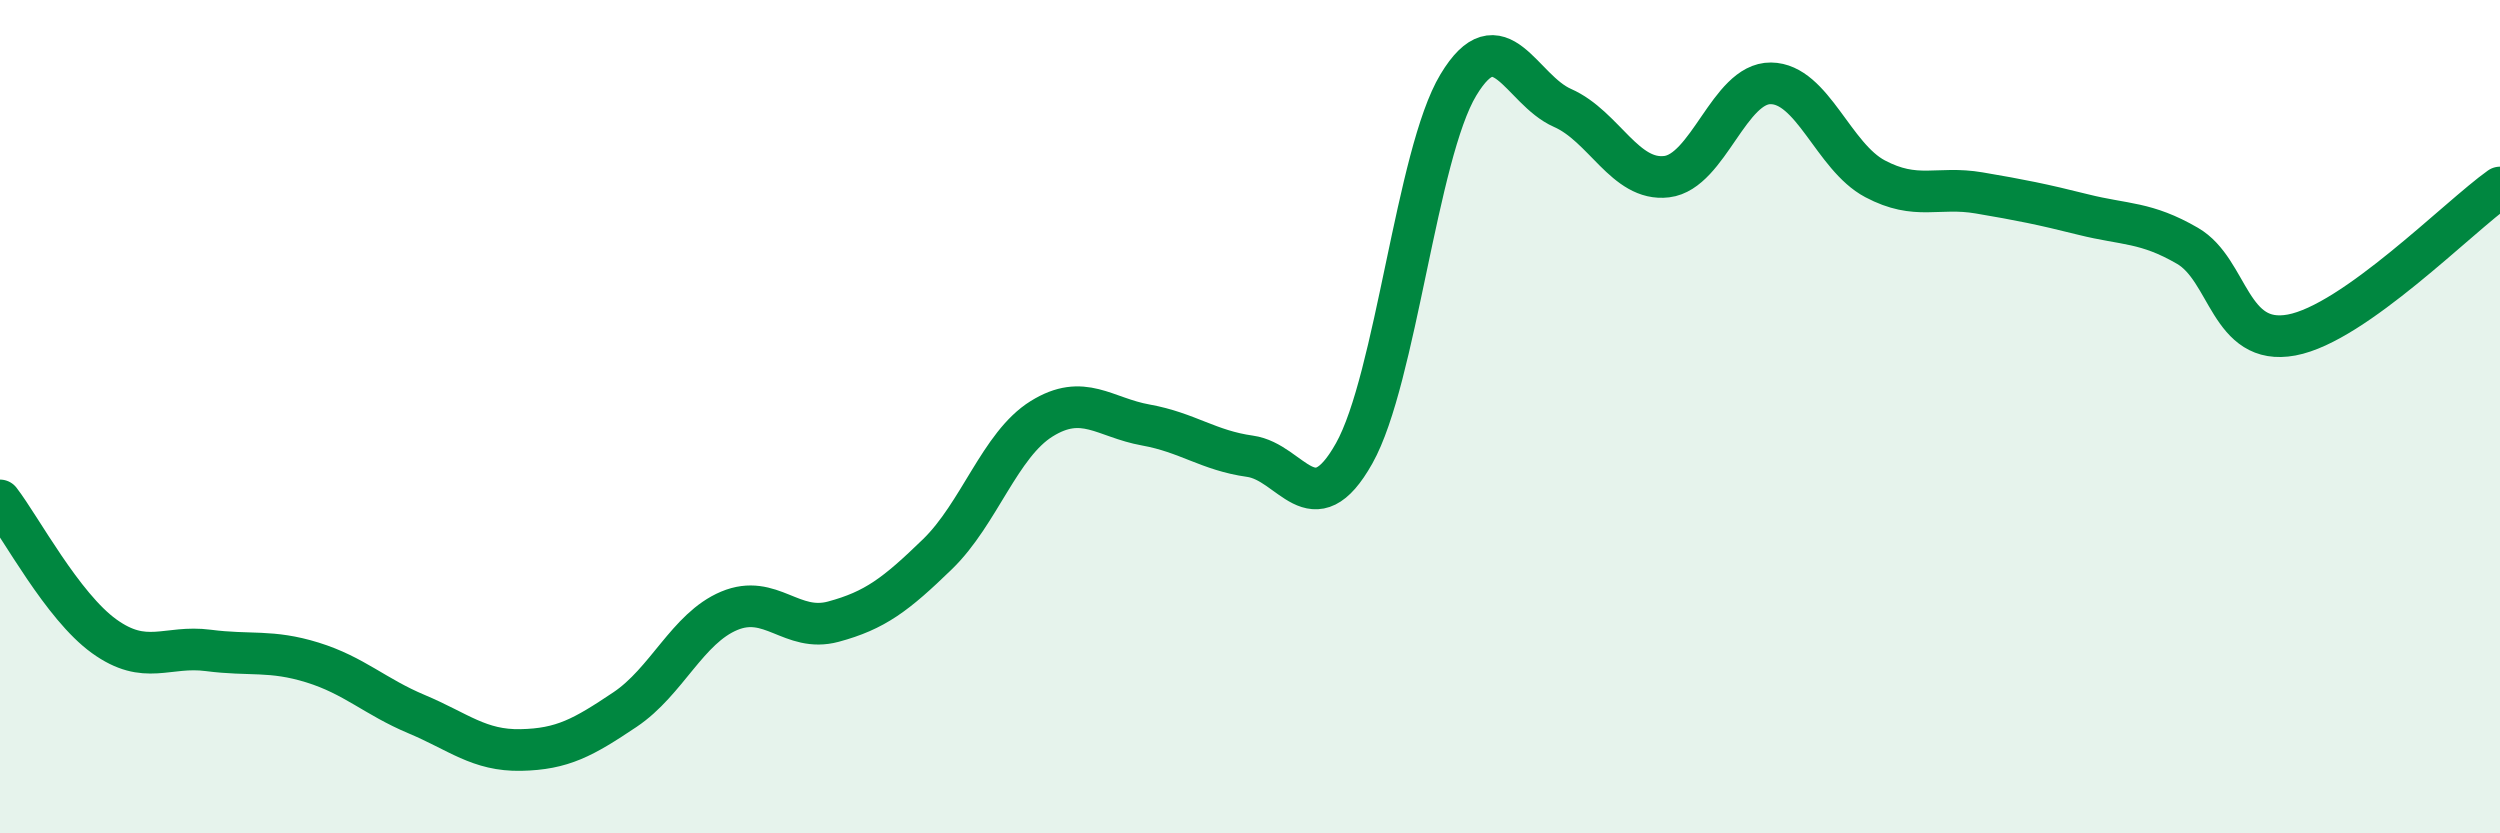
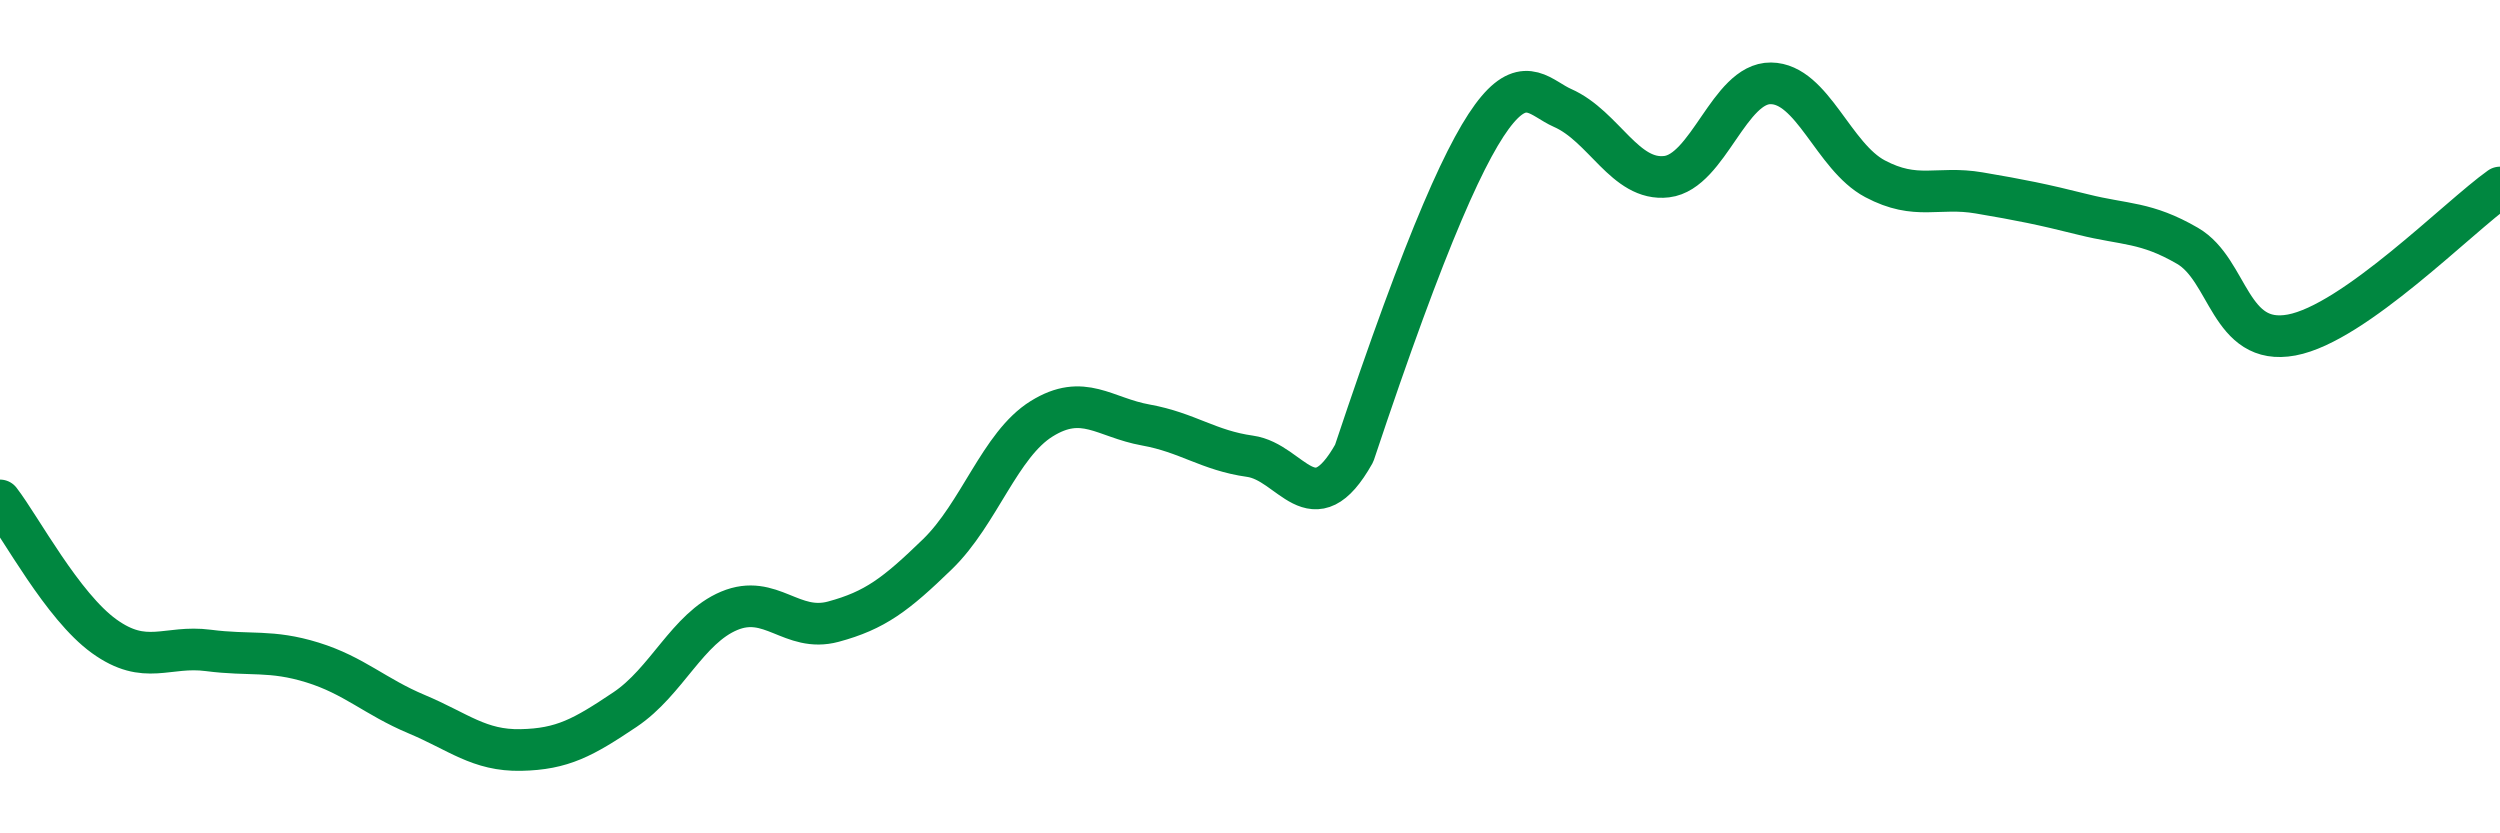
<svg xmlns="http://www.w3.org/2000/svg" width="60" height="20" viewBox="0 0 60 20">
-   <path d="M 0,12.01 C 0.5,12.66 1.5,14.55 2.5,15.27 C 3.5,15.99 4,15.48 5,15.61 C 6,15.74 6.5,15.59 7.5,15.9 C 8.5,16.21 9,16.72 10,17.14 C 11,17.56 11.5,18.02 12.5,18 C 13.5,17.98 14,17.7 15,17.03 C 16,16.36 16.5,15.08 17.5,14.66 C 18.5,14.24 19,15.19 20,14.92 C 21,14.65 21.5,14.27 22.5,13.3 C 23.5,12.33 24,10.67 25,10.05 C 26,9.43 26.5,10.02 27.5,10.2 C 28.5,10.38 29,10.81 30,10.95 C 31,11.09 31.5,12.66 32.5,10.88 C 33.5,9.1 34,3.7 35,2.04 C 36,0.38 36.5,2.15 37.5,2.59 C 38.5,3.03 39,4.36 40,4.24 C 41,4.12 41.5,1.99 42.5,2 C 43.5,2.01 44,3.76 45,4.29 C 46,4.82 46.5,4.46 47.5,4.63 C 48.5,4.8 49,4.9 50,5.15 C 51,5.4 51.5,5.32 52.5,5.9 C 53.5,6.48 53.5,8.32 55,8.04 C 56.5,7.76 59,5.21 60,4.5L60 20L0 20Z" fill="#008740" opacity="0.1" stroke-linecap="round" stroke-linejoin="round" />
-   <path d="M 0,12.01 C 0.5,12.66 1.5,14.55 2.5,15.27 C 3.5,15.99 4,15.48 5,15.61 C 6,15.74 6.5,15.59 7.5,15.9 C 8.5,16.21 9,16.72 10,17.14 C 11,17.56 11.5,18.02 12.5,18 C 13.5,17.98 14,17.7 15,17.03 C 16,16.36 16.5,15.08 17.5,14.66 C 18.5,14.24 19,15.19 20,14.92 C 21,14.65 21.5,14.27 22.5,13.3 C 23.5,12.33 24,10.67 25,10.05 C 26,9.43 26.5,10.02 27.5,10.2 C 28.5,10.38 29,10.81 30,10.95 C 31,11.09 31.5,12.66 32.5,10.88 C 33.5,9.1 34,3.7 35,2.04 C 36,0.38 36.5,2.15 37.5,2.59 C 38.5,3.03 39,4.36 40,4.24 C 41,4.12 41.5,1.99 42.5,2 C 43.5,2.01 44,3.76 45,4.29 C 46,4.82 46.5,4.46 47.5,4.63 C 48.5,4.8 49,4.9 50,5.15 C 51,5.4 51.5,5.32 52.5,5.9 C 53.5,6.48 53.5,8.32 55,8.04 C 56.5,7.76 59,5.21 60,4.5" stroke="#008740" stroke-width="1" fill="none" stroke-linecap="round" stroke-linejoin="round" />
+   <path d="M 0,12.01 C 0.5,12.66 1.5,14.55 2.5,15.27 C 3.5,15.99 4,15.48 5,15.61 C 6,15.74 6.5,15.59 7.5,15.9 C 8.5,16.21 9,16.72 10,17.14 C 11,17.56 11.5,18.02 12.5,18 C 13.5,17.98 14,17.7 15,17.03 C 16,16.36 16.5,15.08 17.5,14.66 C 18.5,14.24 19,15.19 20,14.92 C 21,14.65 21.5,14.27 22.5,13.3 C 23.5,12.33 24,10.67 25,10.05 C 26,9.43 26.5,10.02 27.5,10.2 C 28.5,10.38 29,10.81 30,10.95 C 31,11.09 31.5,12.66 32.5,10.88 C 36,0.38 36.5,2.15 37.5,2.59 C 38.5,3.03 39,4.36 40,4.24 C 41,4.12 41.5,1.99 42.5,2 C 43.5,2.01 44,3.76 45,4.29 C 46,4.82 46.5,4.46 47.5,4.63 C 48.5,4.8 49,4.9 50,5.15 C 51,5.4 51.5,5.32 52.5,5.9 C 53.5,6.48 53.5,8.32 55,8.04 C 56.5,7.76 59,5.21 60,4.5" stroke="#008740" stroke-width="1" fill="none" stroke-linecap="round" stroke-linejoin="round" />
</svg>